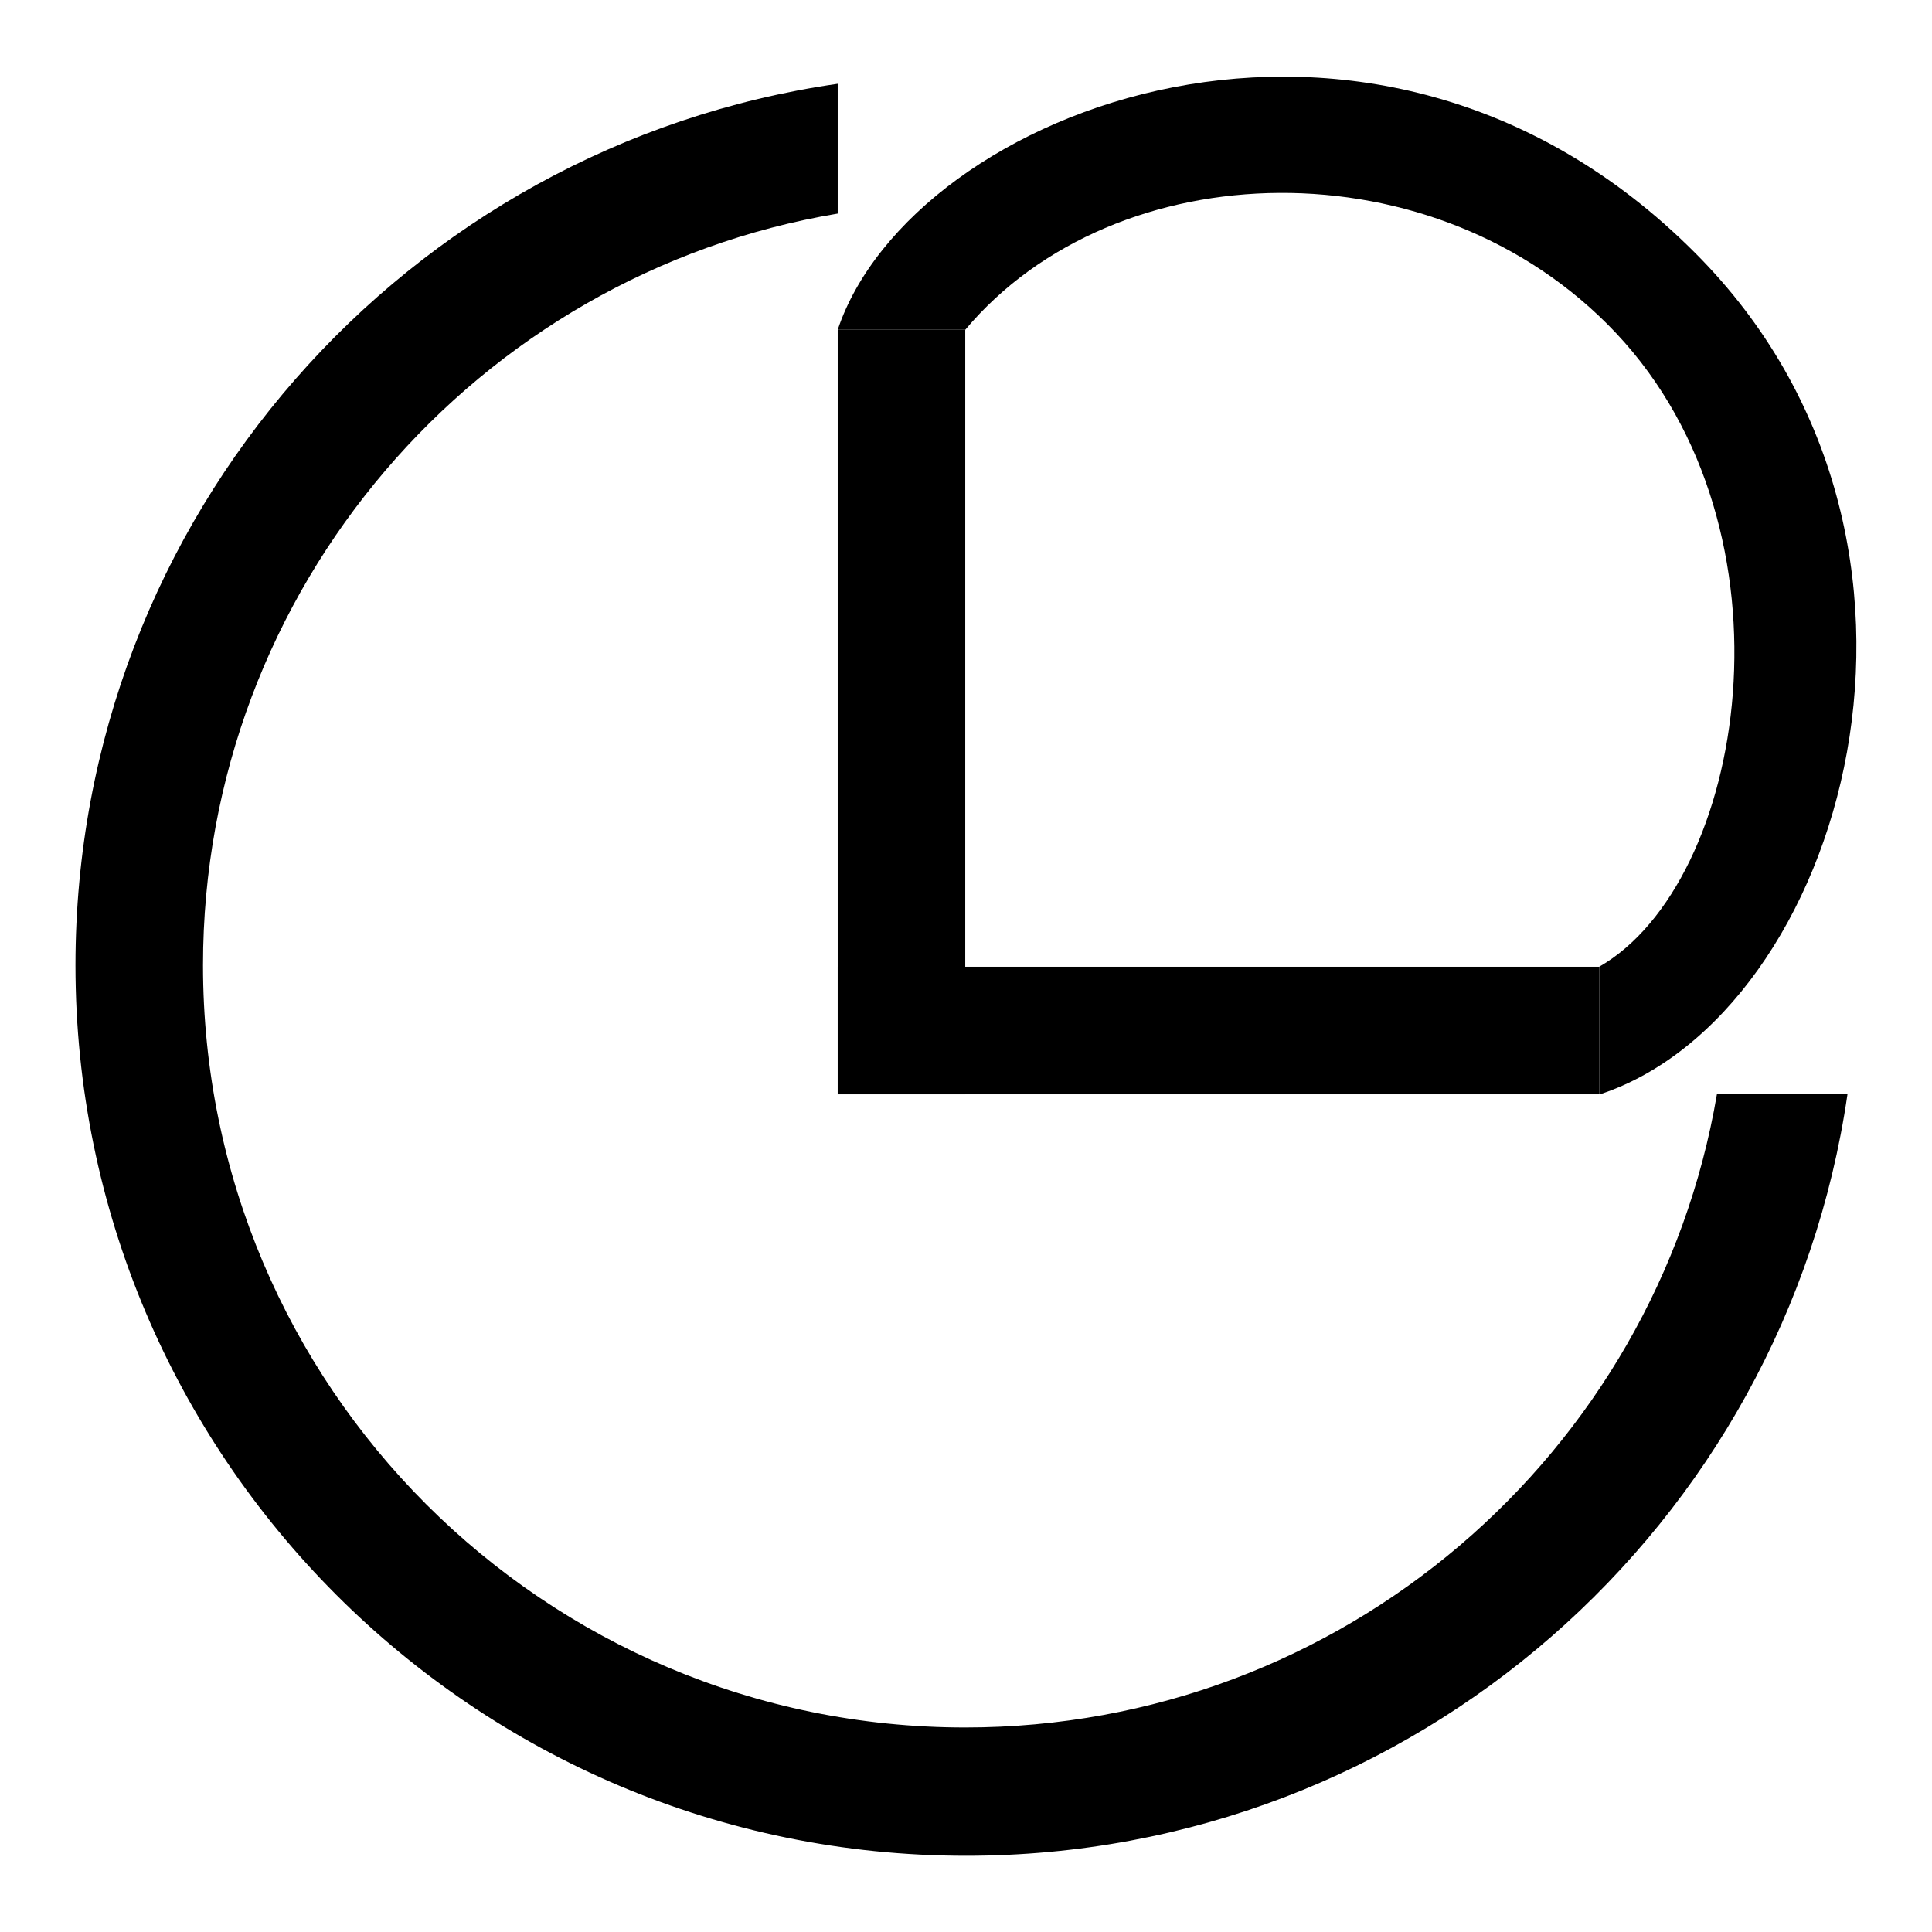
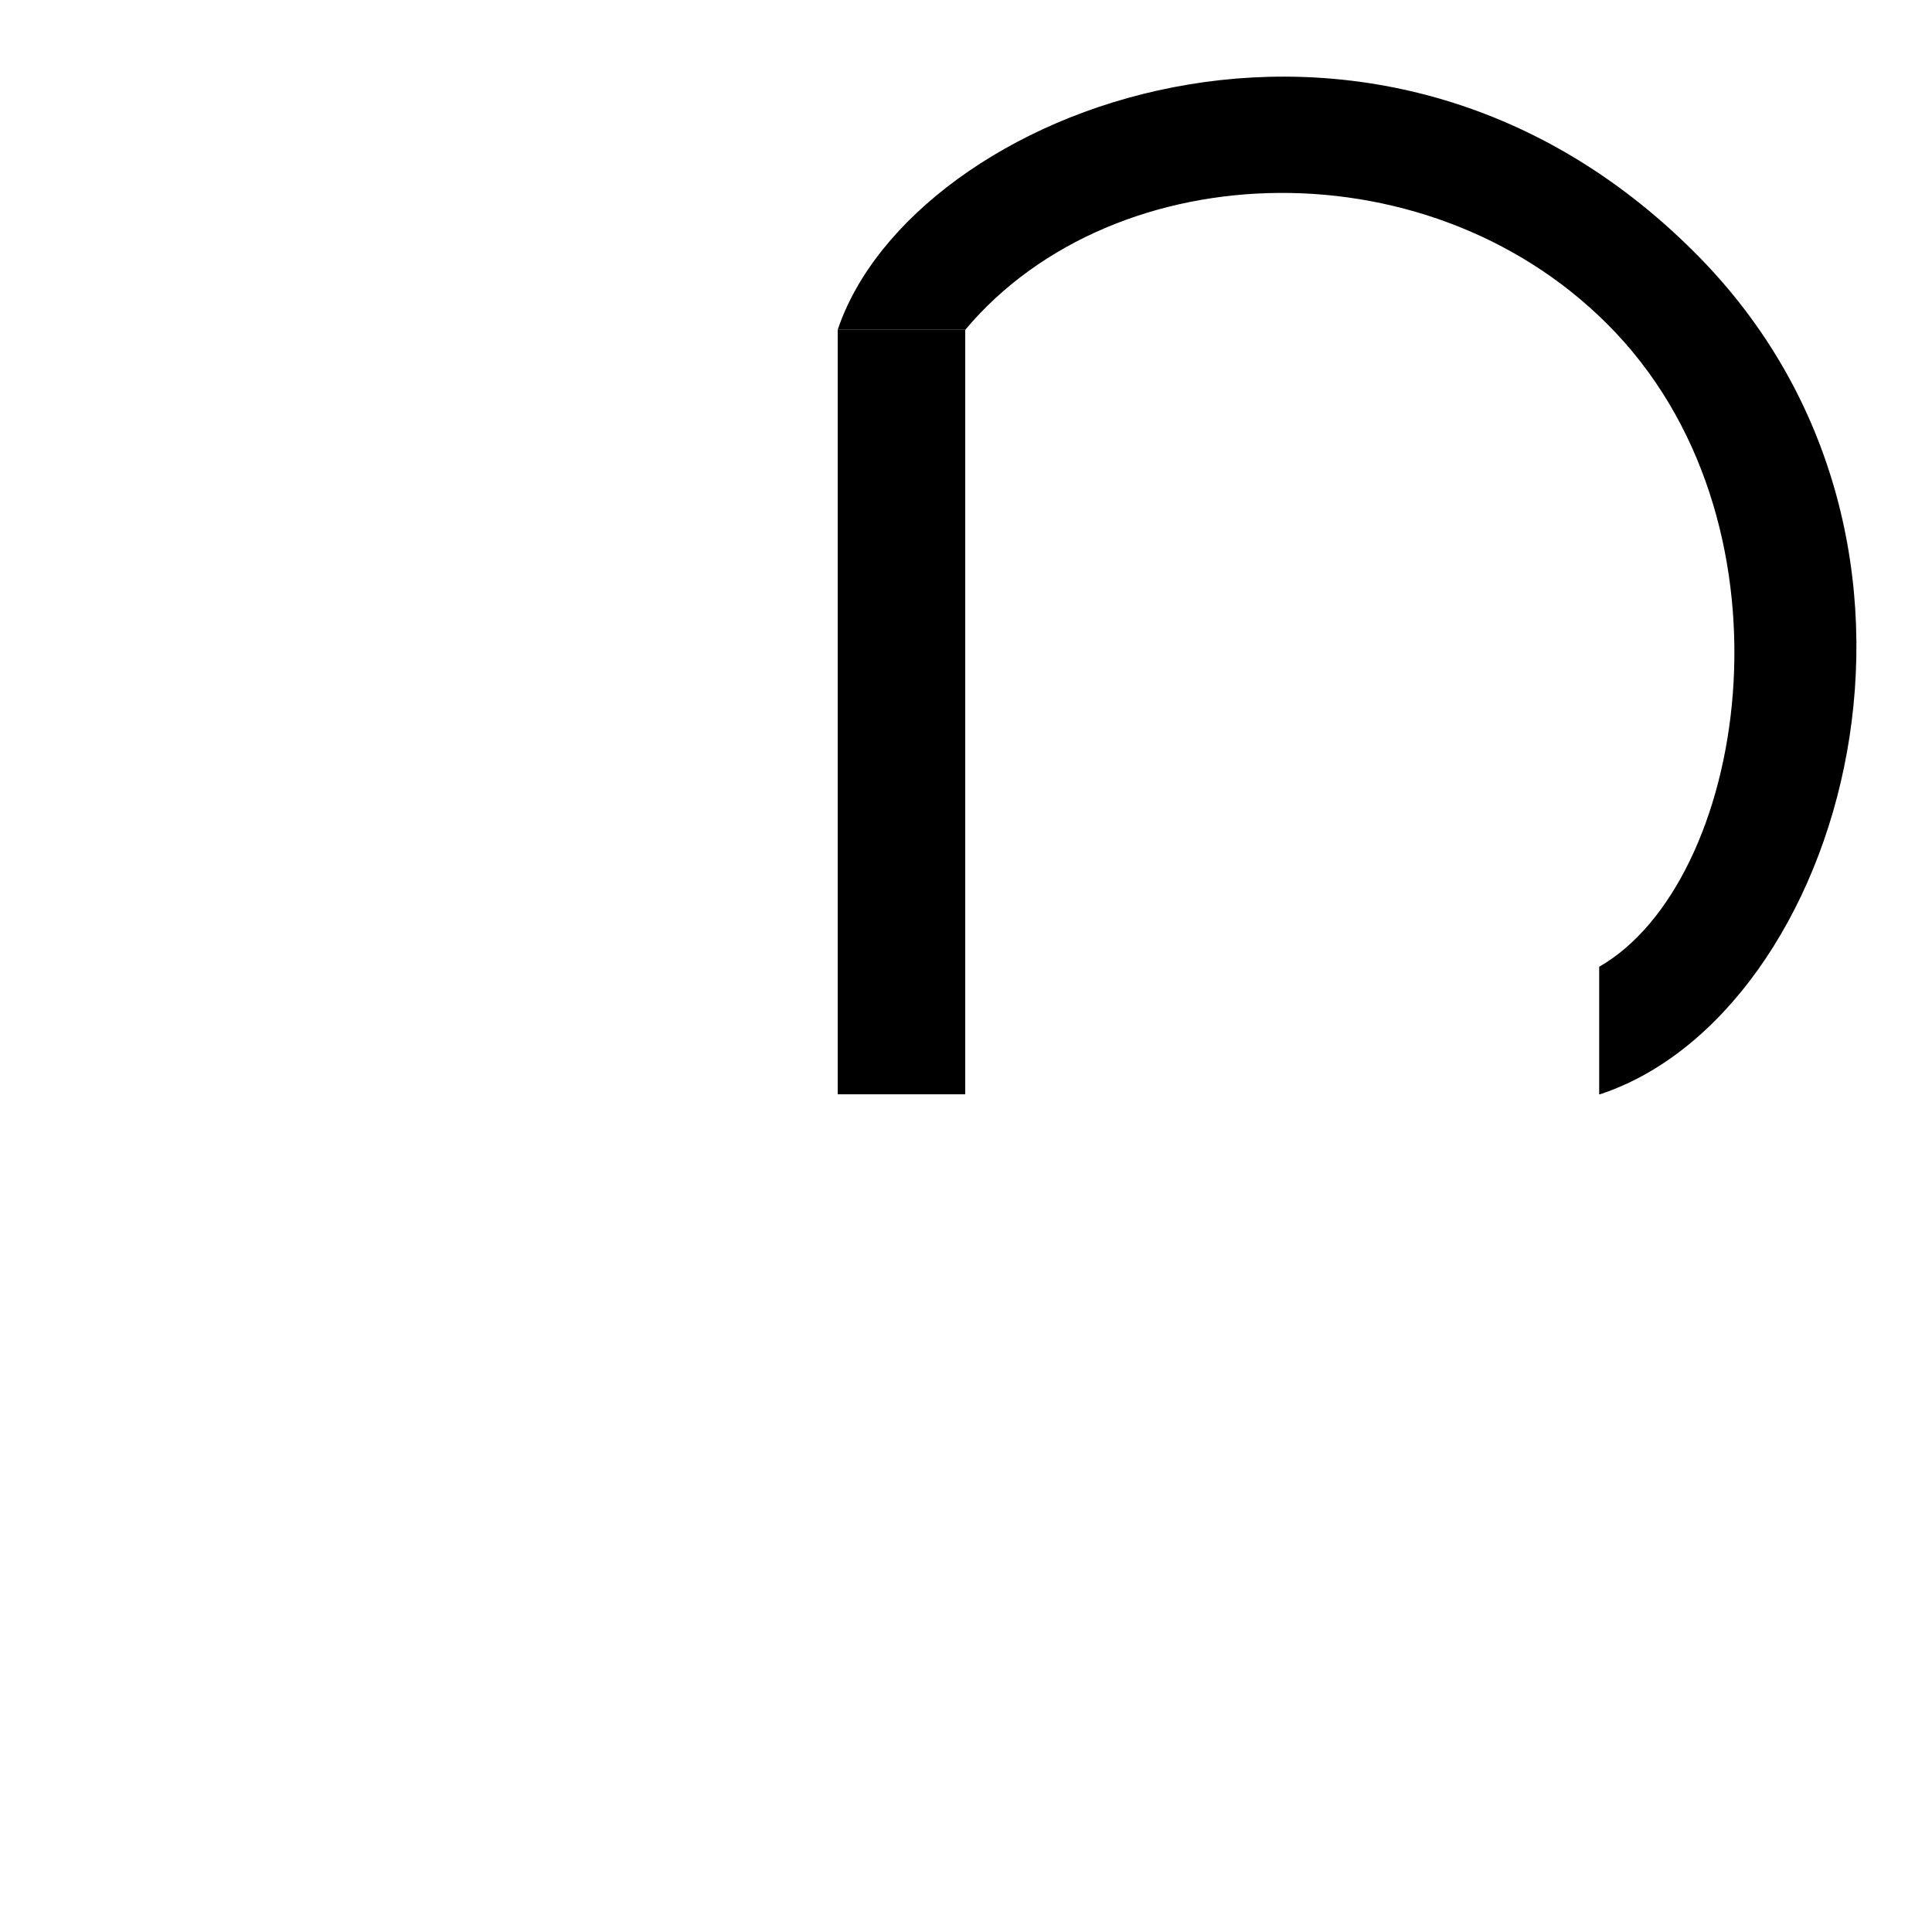
<svg xmlns="http://www.w3.org/2000/svg" version="1.1" x="0px" y="0px" viewBox="0 0 256 256" enable-background="new 0 0 256 256" xml:space="preserve">
  <g>
    <g>
      <path fill="#000000" d="M111,43.7h16.9V145H111V43.7z" />
-       <path fill="#000000" d="M111,128.1h100.9V145H111V128.1L111,128.1z" />
-       <path fill="#000000" d="M227.5,145c-8.1,47.6-49.6,83.9-99.6,83.9c-55.8,0-101-45.2-101-101c0-50,36.4-91.6,84.1-99.6V11.1C54,19.3,10,68.4,10,127.9c0,65.1,52.8,118,118,118c59.4,0,108.5-43.8,116.8-100.9H227.5z" />
      <path fill="#000000" d="M111,43.7C111,43.7,111,43.7,111,43.7h16.9c19.9-23.7,62.4-24.8,86.2,0.4c24.9,26.4,17.2,72.9-2.2,84V145c0,0,0,0,0.1,0c32.2-10.6,50.9-73.2,12.6-111.5C181.9-9.3,120.8,14.4,111,43.7z" />
    </g>
  </g>
</svg>